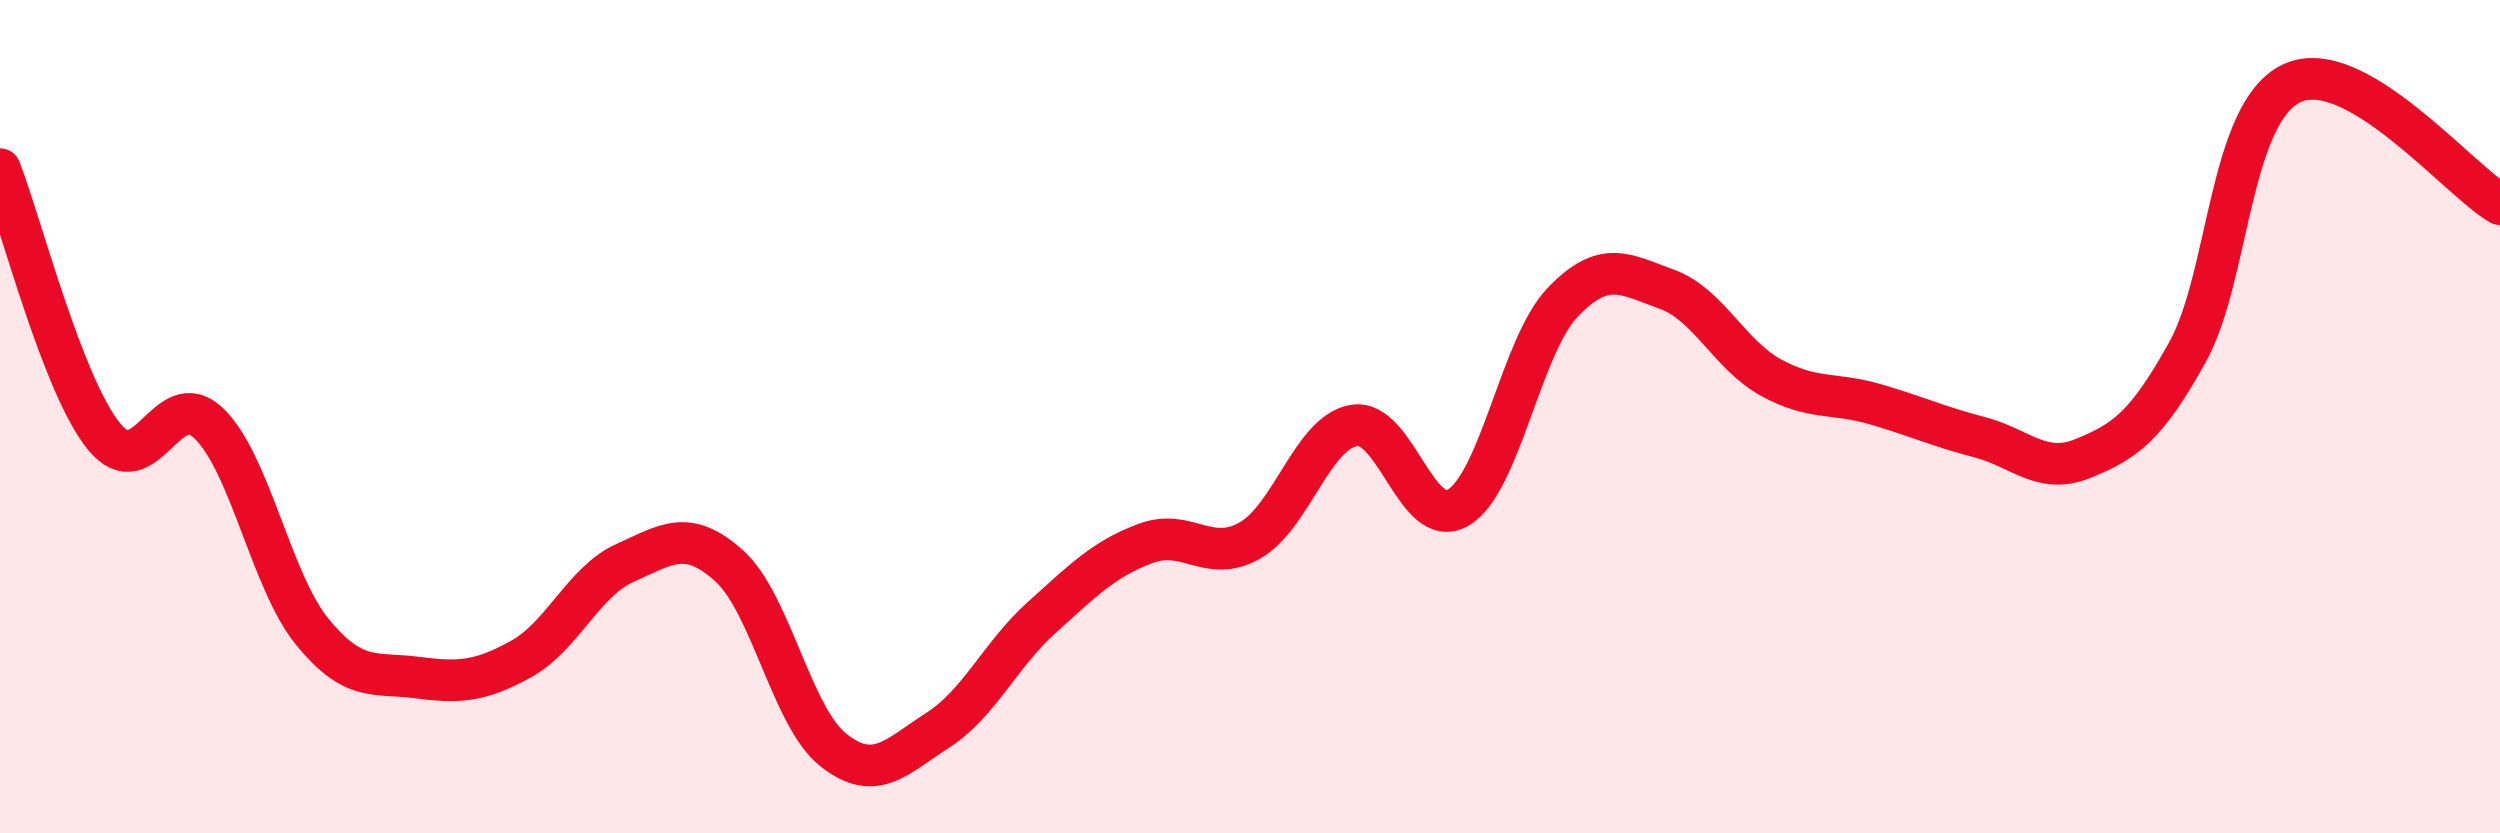
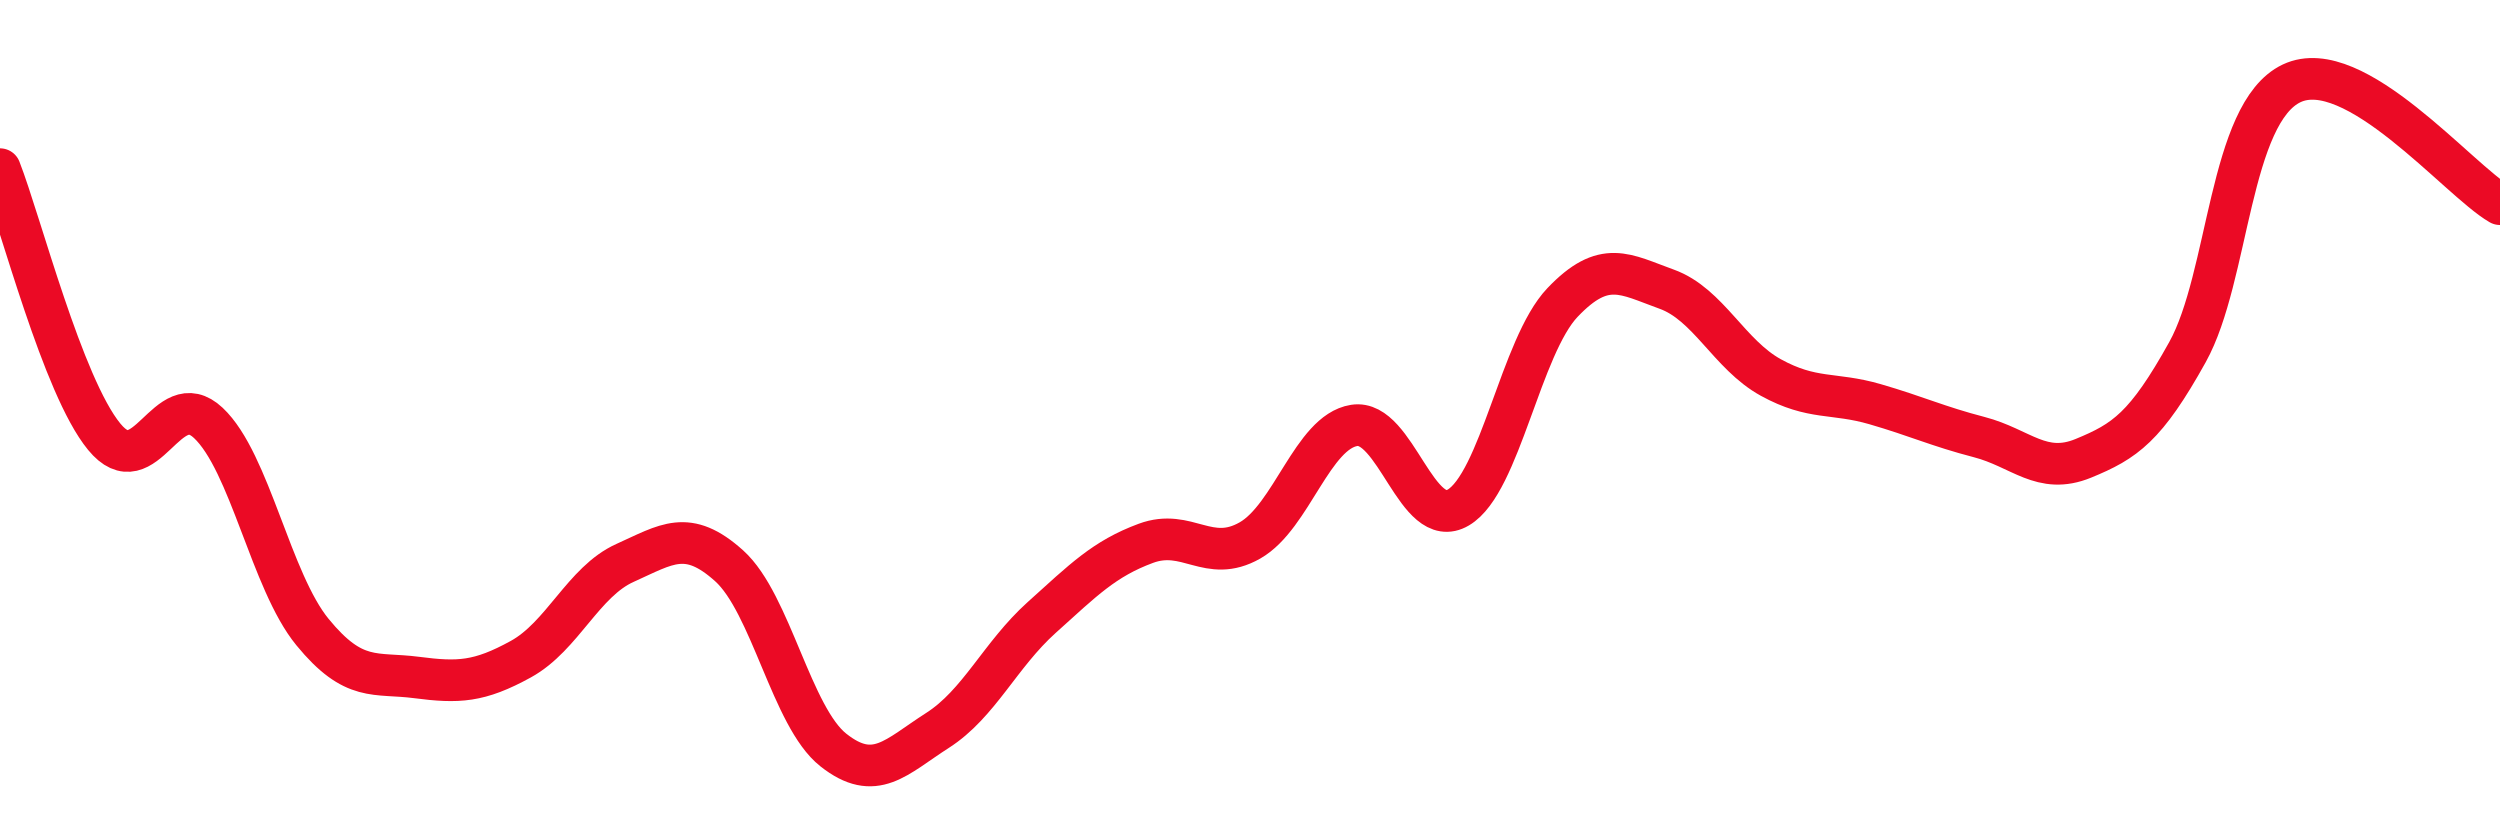
<svg xmlns="http://www.w3.org/2000/svg" width="60" height="20" viewBox="0 0 60 20">
-   <path d="M 0,4.06 C 0.5,5.34 1.5,9.26 2.5,10.48 C 3.5,11.7 4,9.21 5,10.15 C 6,11.09 6.5,13.95 7.5,15.17 C 8.5,16.39 9,16.13 10,16.26 C 11,16.39 11.5,16.37 12.5,15.82 C 13.5,15.27 14,13.96 15,13.51 C 16,13.06 16.5,12.68 17.5,13.58 C 18.5,14.48 19,17.21 20,18 C 21,18.79 21.5,18.17 22.5,17.53 C 23.5,16.89 24,15.72 25,14.82 C 26,13.92 26.5,13.41 27.5,13.04 C 28.5,12.67 29,13.54 30,12.97 C 31,12.4 31.5,10.37 32.5,10.21 C 33.5,10.05 34,12.77 35,12.18 C 36,11.59 36.5,8.31 37.5,7.26 C 38.5,6.21 39,6.58 40,6.94 C 41,7.3 41.5,8.51 42.5,9.06 C 43.5,9.61 44,9.41 45,9.7 C 46,9.99 46.5,10.23 47.5,10.49 C 48.5,10.75 49,11.41 50,11 C 51,10.59 51.5,10.25 52.5,8.45 C 53.5,6.65 53.5,2.71 55,2 C 56.5,1.29 59,4.32 60,4.9L60 20L0 20Z" fill="#EB0A25" opacity="0.1" stroke-linecap="round" stroke-linejoin="round" />
  <path d="M 0,4.06 C 0.5,5.34 1.5,9.26 2.5,10.48 C 3.5,11.7 4,9.21 5,10.15 C 6,11.09 6.5,13.95 7.5,15.17 C 8.5,16.39 9,16.13 10,16.26 C 11,16.39 11.5,16.37 12.5,15.82 C 13.5,15.27 14,13.96 15,13.51 C 16,13.06 16.5,12.68 17.5,13.58 C 18.5,14.48 19,17.21 20,18 C 21,18.79 21.5,18.17 22.5,17.53 C 23.5,16.89 24,15.72 25,14.82 C 26,13.92 26.5,13.41 27.5,13.04 C 28.5,12.67 29,13.54 30,12.97 C 31,12.4 31.5,10.37 32.5,10.21 C 33.5,10.05 34,12.77 35,12.18 C 36,11.59 36.5,8.31 37.5,7.26 C 38.5,6.21 39,6.58 40,6.94 C 41,7.3 41.5,8.51 42.5,9.06 C 43.5,9.61 44,9.41 45,9.7 C 46,9.99 46.5,10.23 47.5,10.49 C 48.5,10.75 49,11.41 50,11 C 51,10.59 51.5,10.25 52.5,8.45 C 53.5,6.65 53.5,2.71 55,2 C 56.5,1.29 59,4.32 60,4.9" stroke="#EB0A25" stroke-width="1" fill="none" stroke-linecap="round" stroke-linejoin="round" />
</svg>